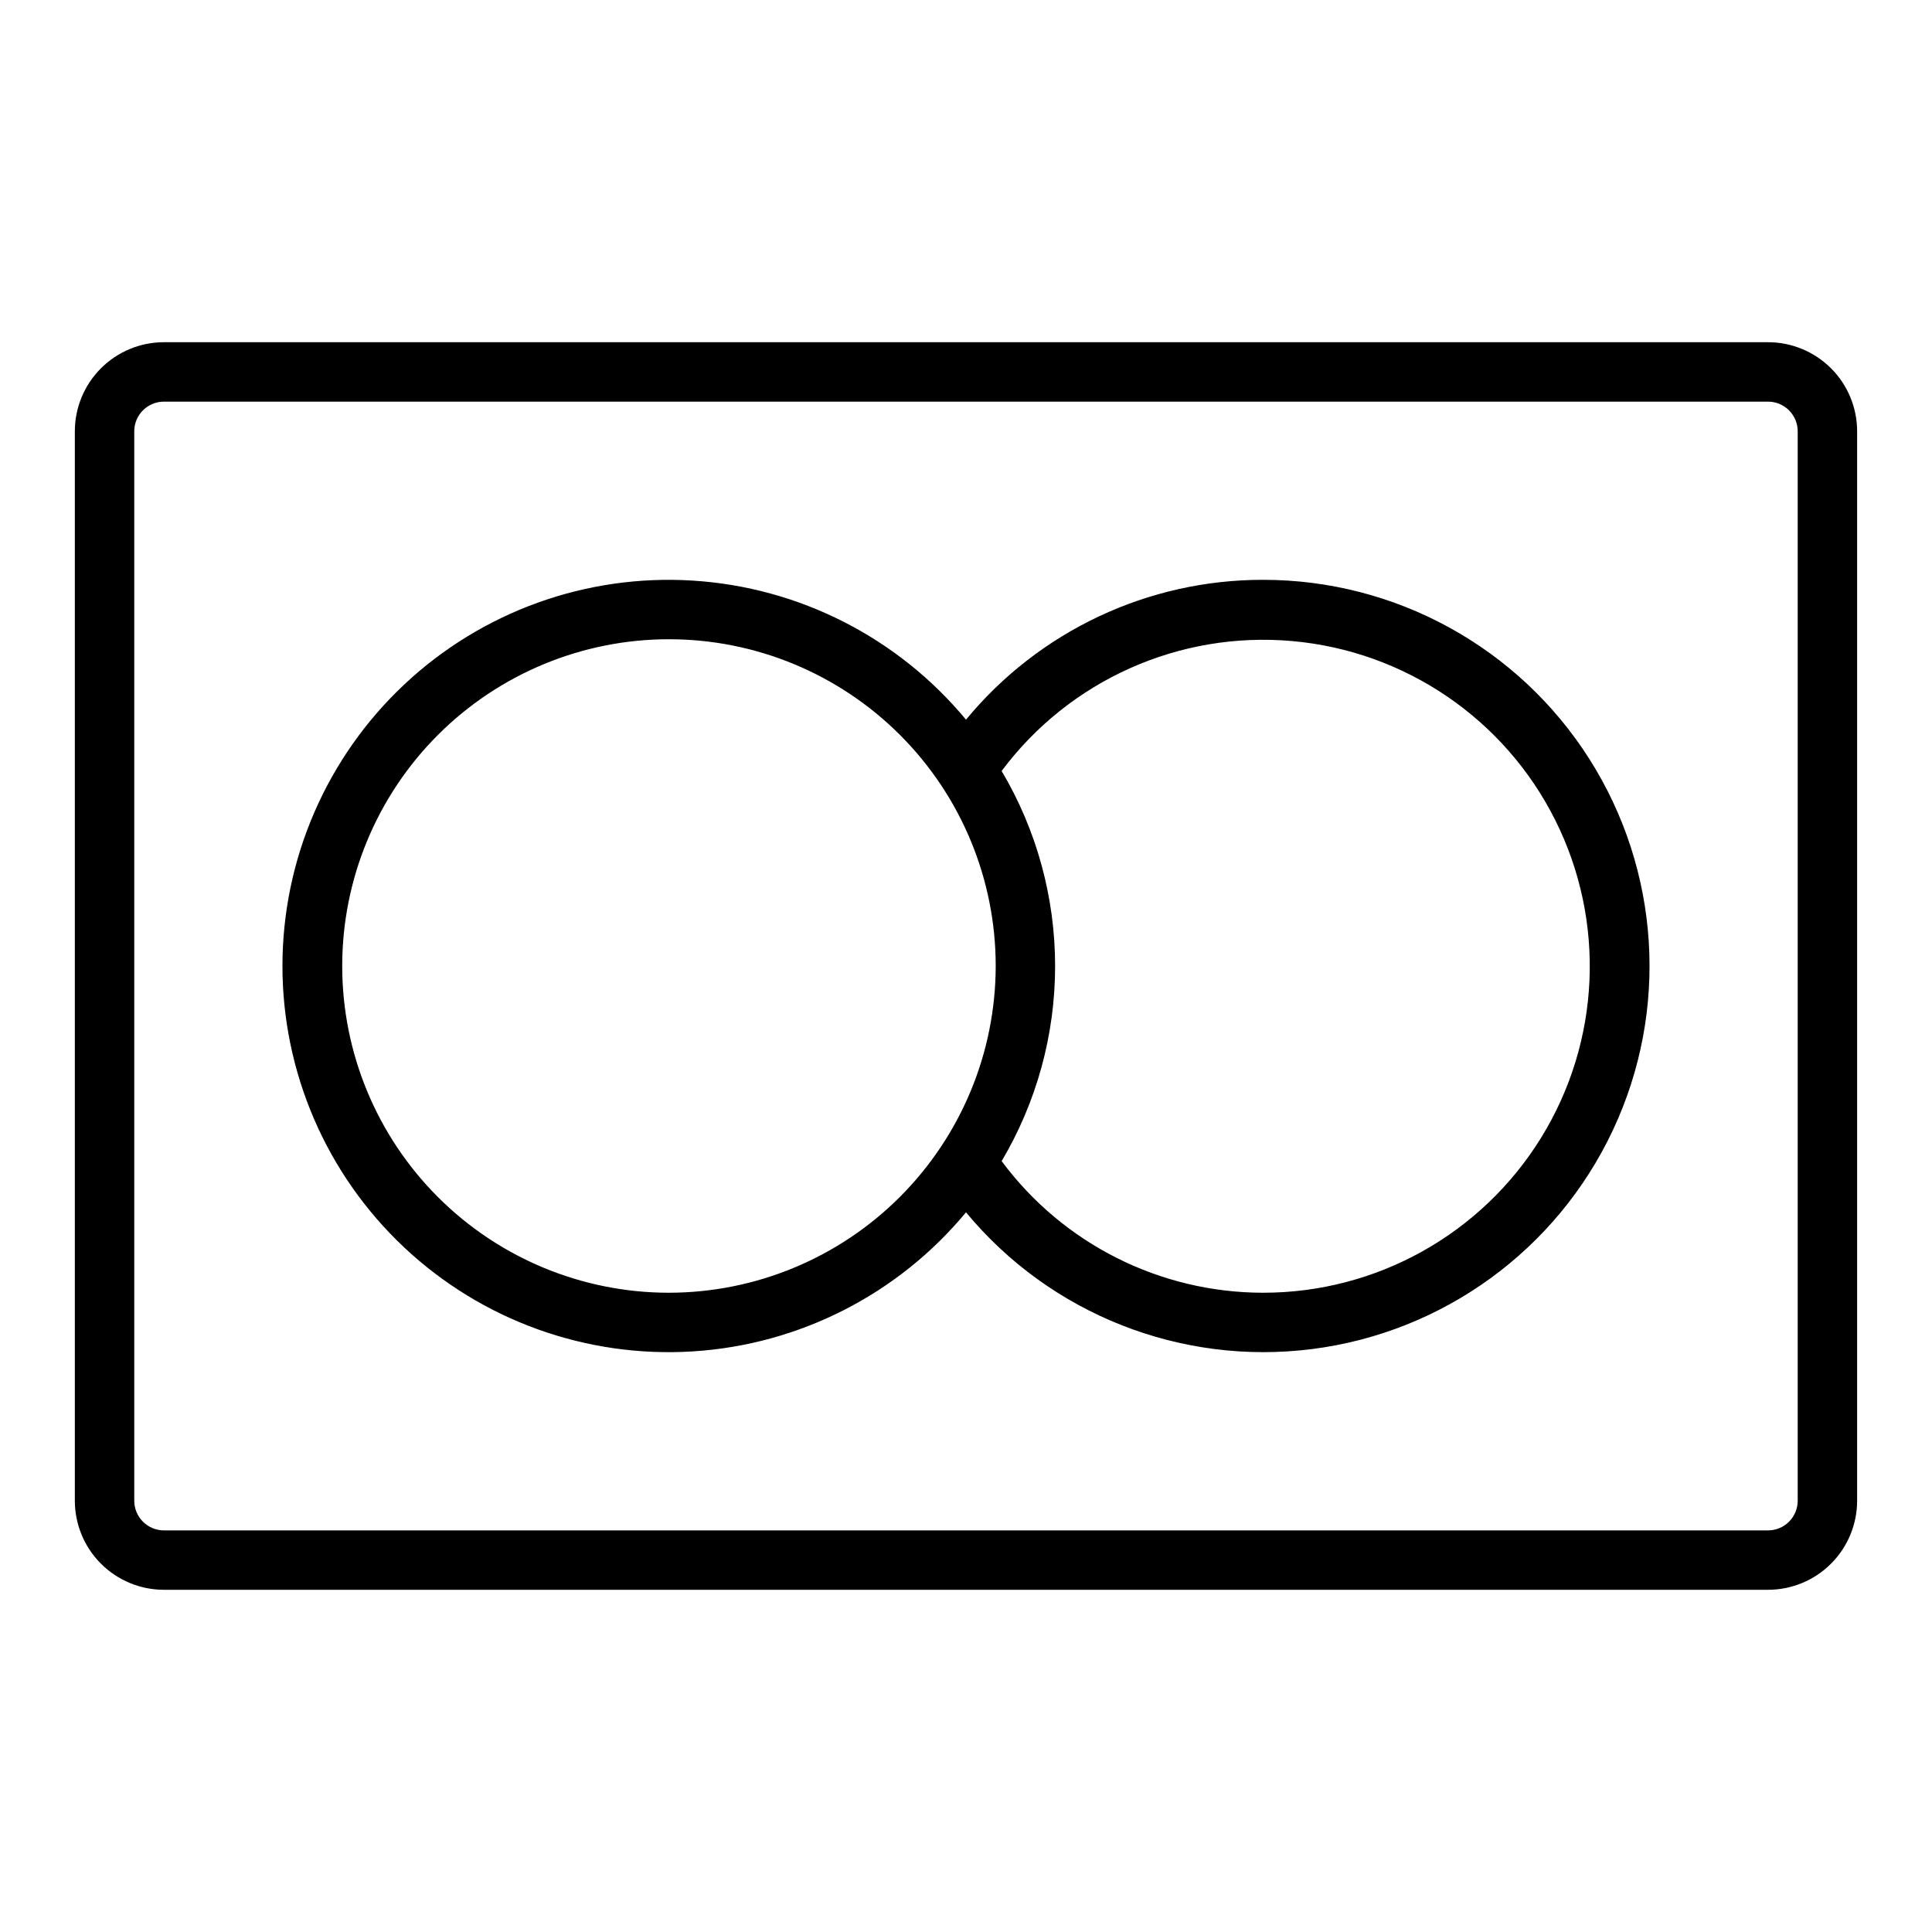
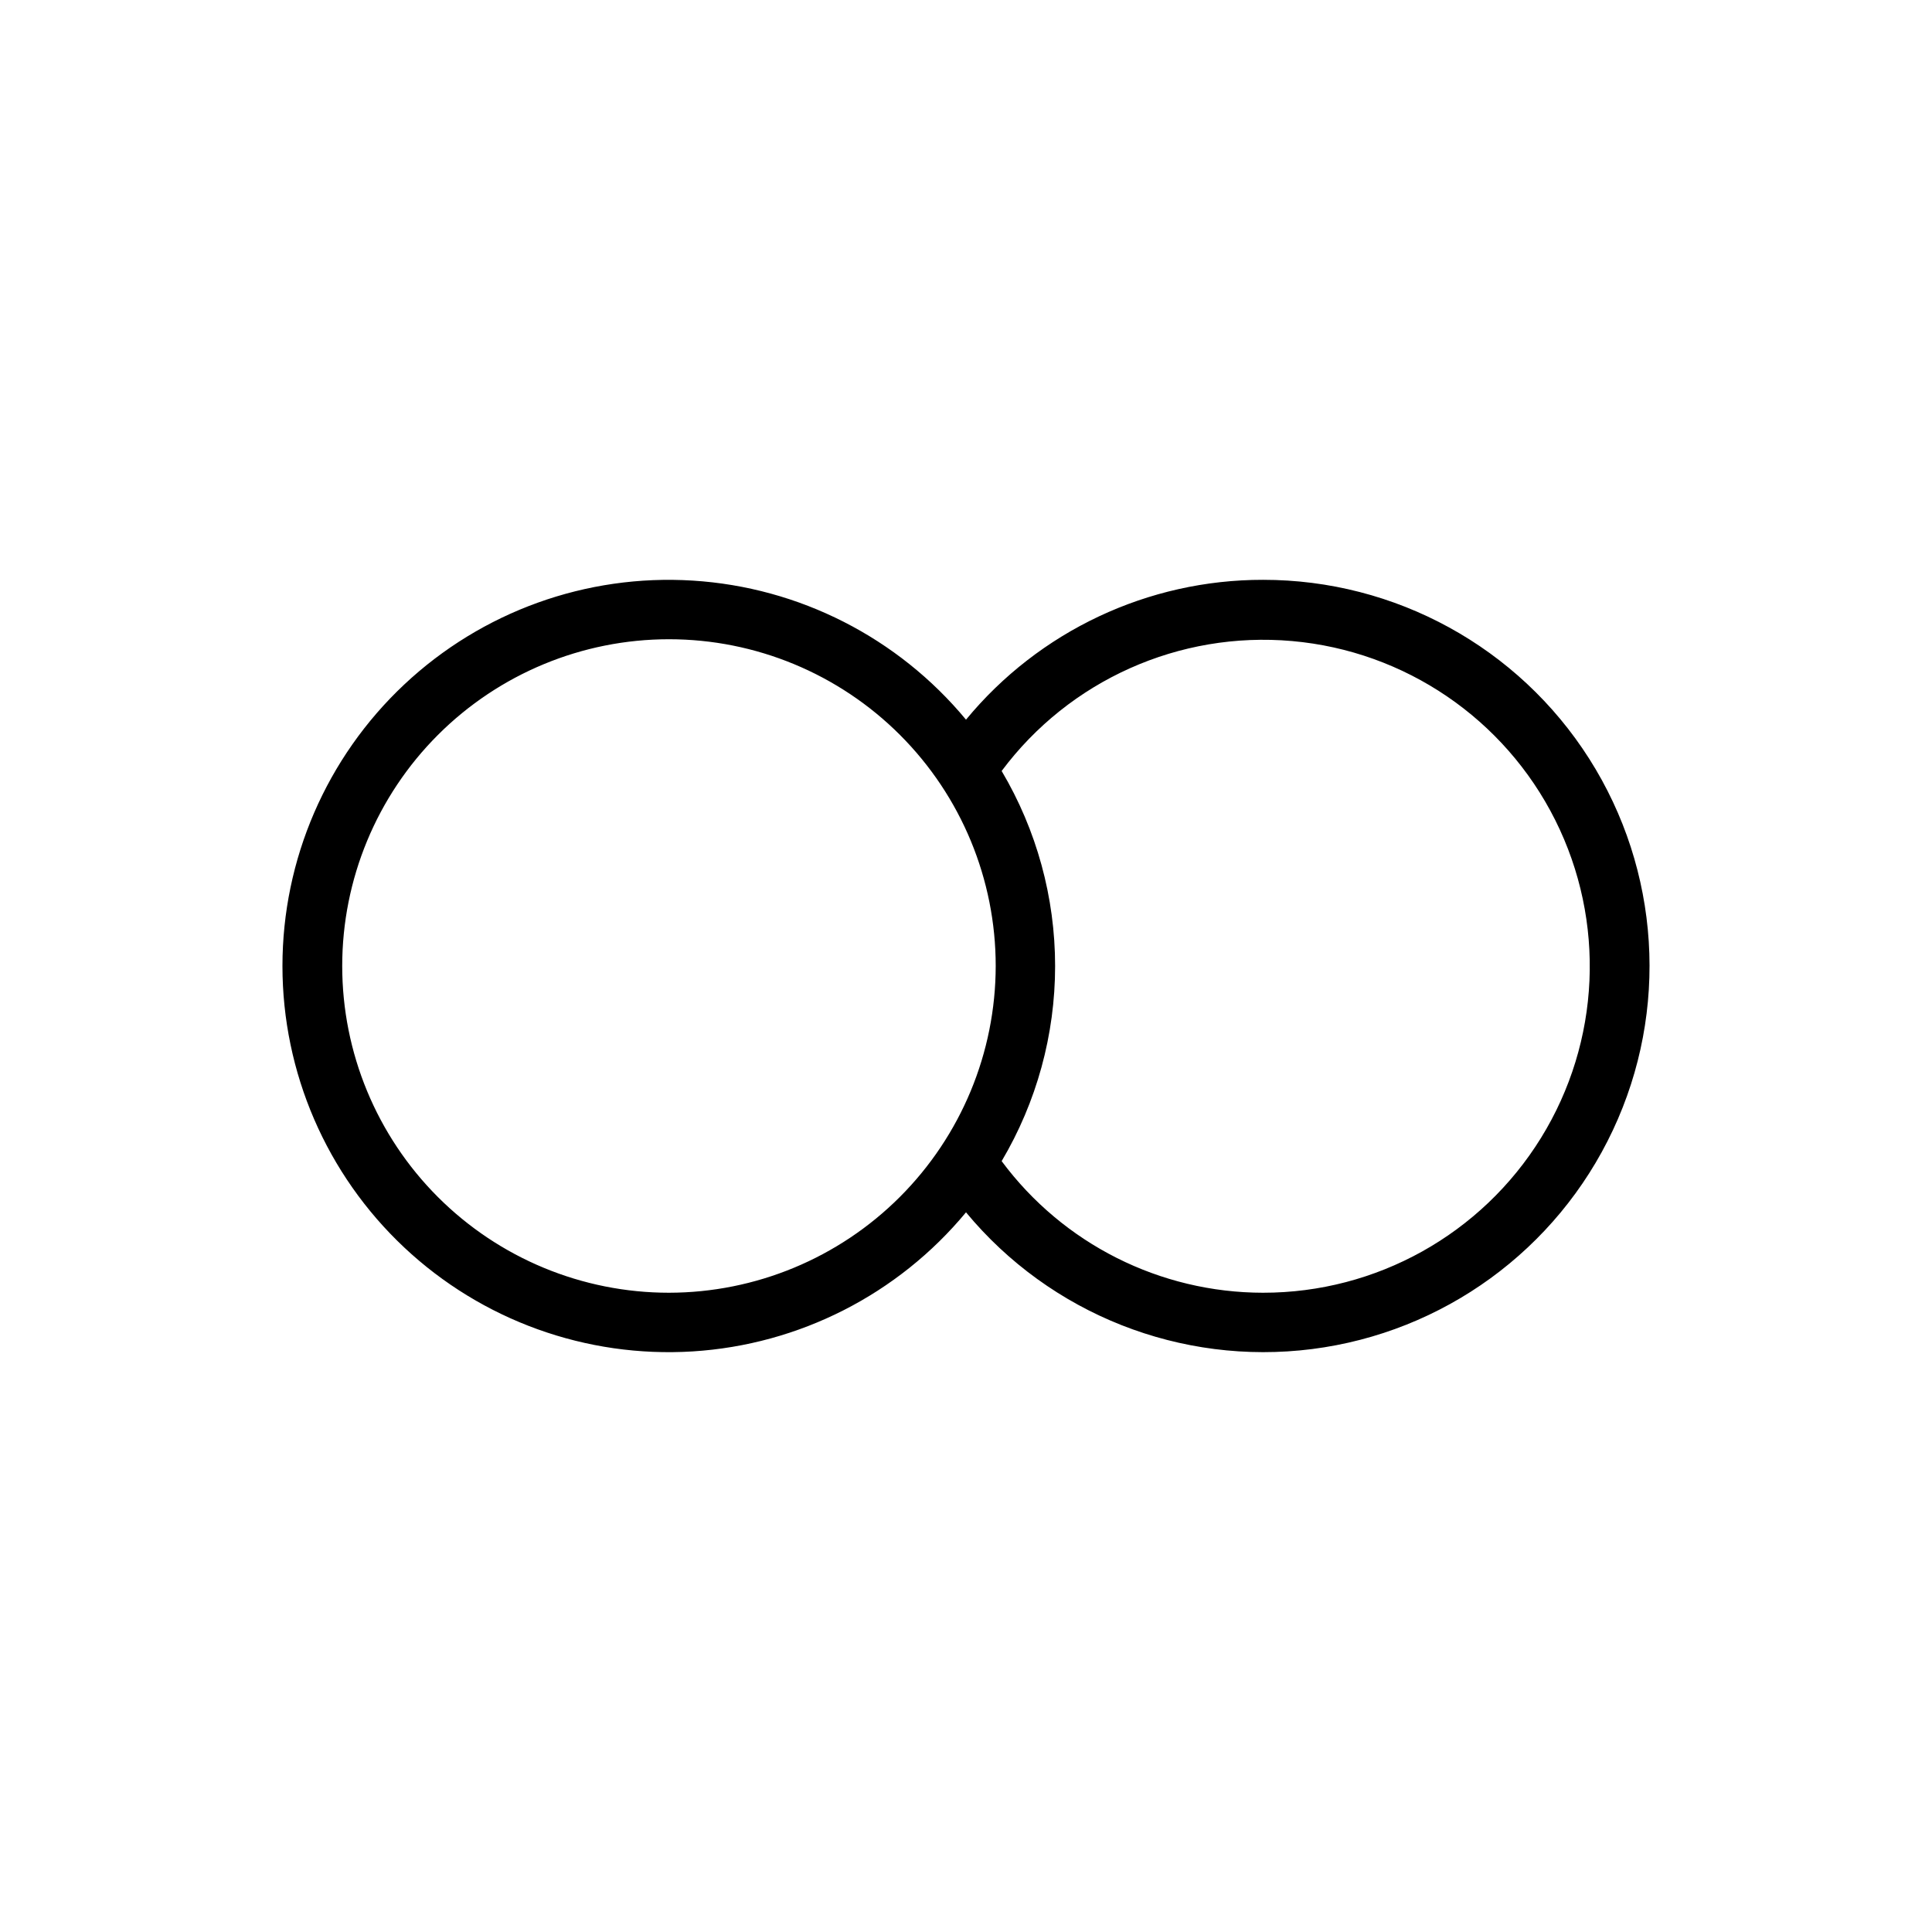
<svg xmlns="http://www.w3.org/2000/svg" fill="#000000" width="800px" height="800px" version="1.1" viewBox="144 144 512 512">
  <g>
    <path d="m478.72 297.66c-30.461-0.039-59.34 13.559-78.719 37.059-18.023-21.754-44.234-35.094-72.43-36.855-28.195-1.766-55.863 8.207-76.453 27.551-20.59 19.34-32.266 46.336-32.266 74.586s11.676 55.242 32.266 74.586c20.59 19.34 48.258 29.312 76.453 27.551 28.195-1.766 54.406-15.102 72.43-36.859 22.348 26.98 56.949 40.652 91.707 36.238 34.754-4.418 64.836-26.305 79.73-58.02 14.895-31.711 12.527-68.84-6.269-98.406s-51.414-47.461-86.449-47.43zm-157.44 188.93c-22.965 0-44.988-9.121-61.23-25.363-16.238-16.238-25.359-38.262-25.359-61.227 0-22.969 9.121-44.992 25.359-61.23 16.242-16.238 38.266-25.363 61.23-25.363s44.992 9.125 61.23 25.363c16.238 16.238 25.363 38.262 25.363 61.23-0.027 22.957-9.16 44.965-25.395 61.199-16.23 16.234-38.242 25.363-61.199 25.391zm157.44 0c-27.309-0.02-52.996-12.957-69.273-34.879 9.273-15.648 14.168-33.504 14.168-51.695s-4.894-36.047-14.168-51.695c17.949-24.051 47.078-37.082 76.973-34.434 29.895 2.648 56.281 20.598 69.723 47.426 13.441 26.832 12.02 58.715-3.758 84.242-15.777 25.527-43.652 41.059-73.664 41.035z" />
-     <path d="m612.54 234.69h-425.09c-6.262 0-12.27 2.488-16.699 6.914-4.43 4.43-6.918 10.438-6.918 16.699v283.39c0 6.262 2.488 12.27 6.918 16.699 4.43 4.43 10.438 6.918 16.699 6.918h425.09c6.262 0 12.27-2.488 16.699-6.918 4.43-4.43 6.918-10.438 6.918-16.699v-283.39c0-6.262-2.488-12.27-6.918-16.699-4.43-4.426-10.438-6.914-16.699-6.914zm7.871 307.01c0 2.086-0.828 4.09-2.305 5.566-1.477 1.477-3.477 2.305-5.566 2.305h-425.09c-4.348 0-7.871-3.523-7.871-7.871v-283.39c0-4.348 3.523-7.871 7.871-7.871h425.09c2.09 0 4.09 0.828 5.566 2.305s2.305 3.481 2.305 5.566z" />
  </g>
</svg>